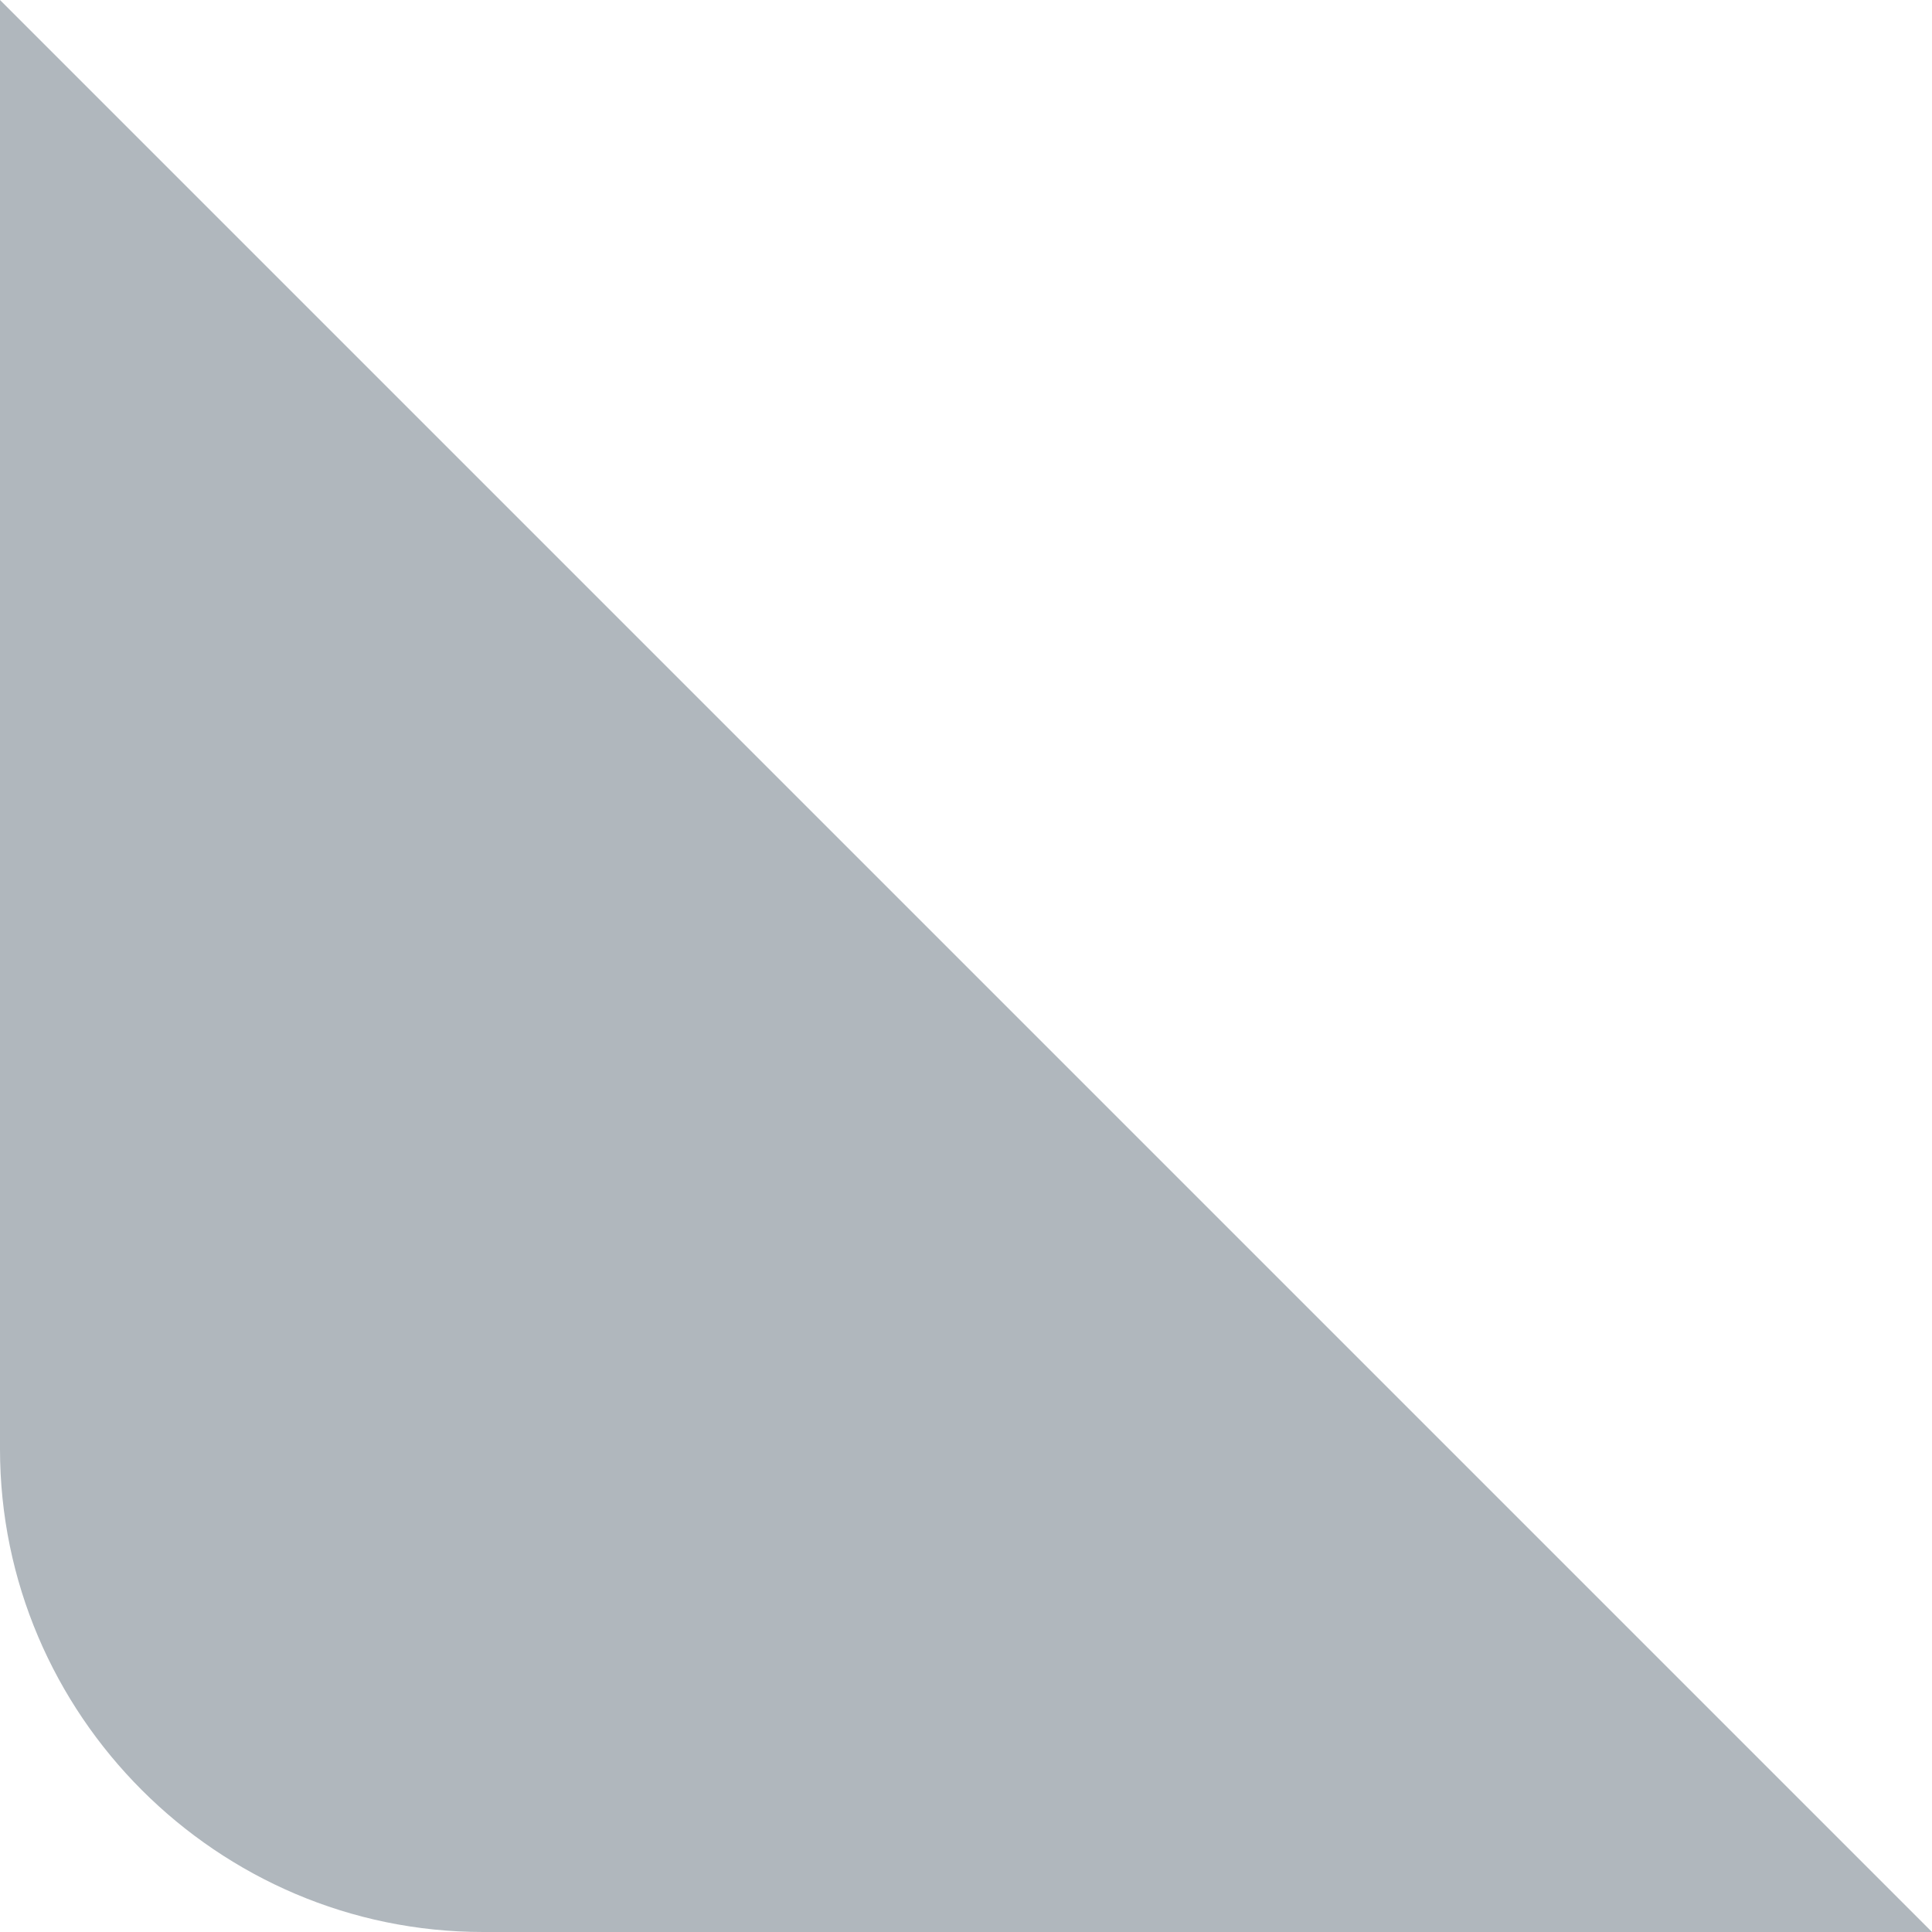
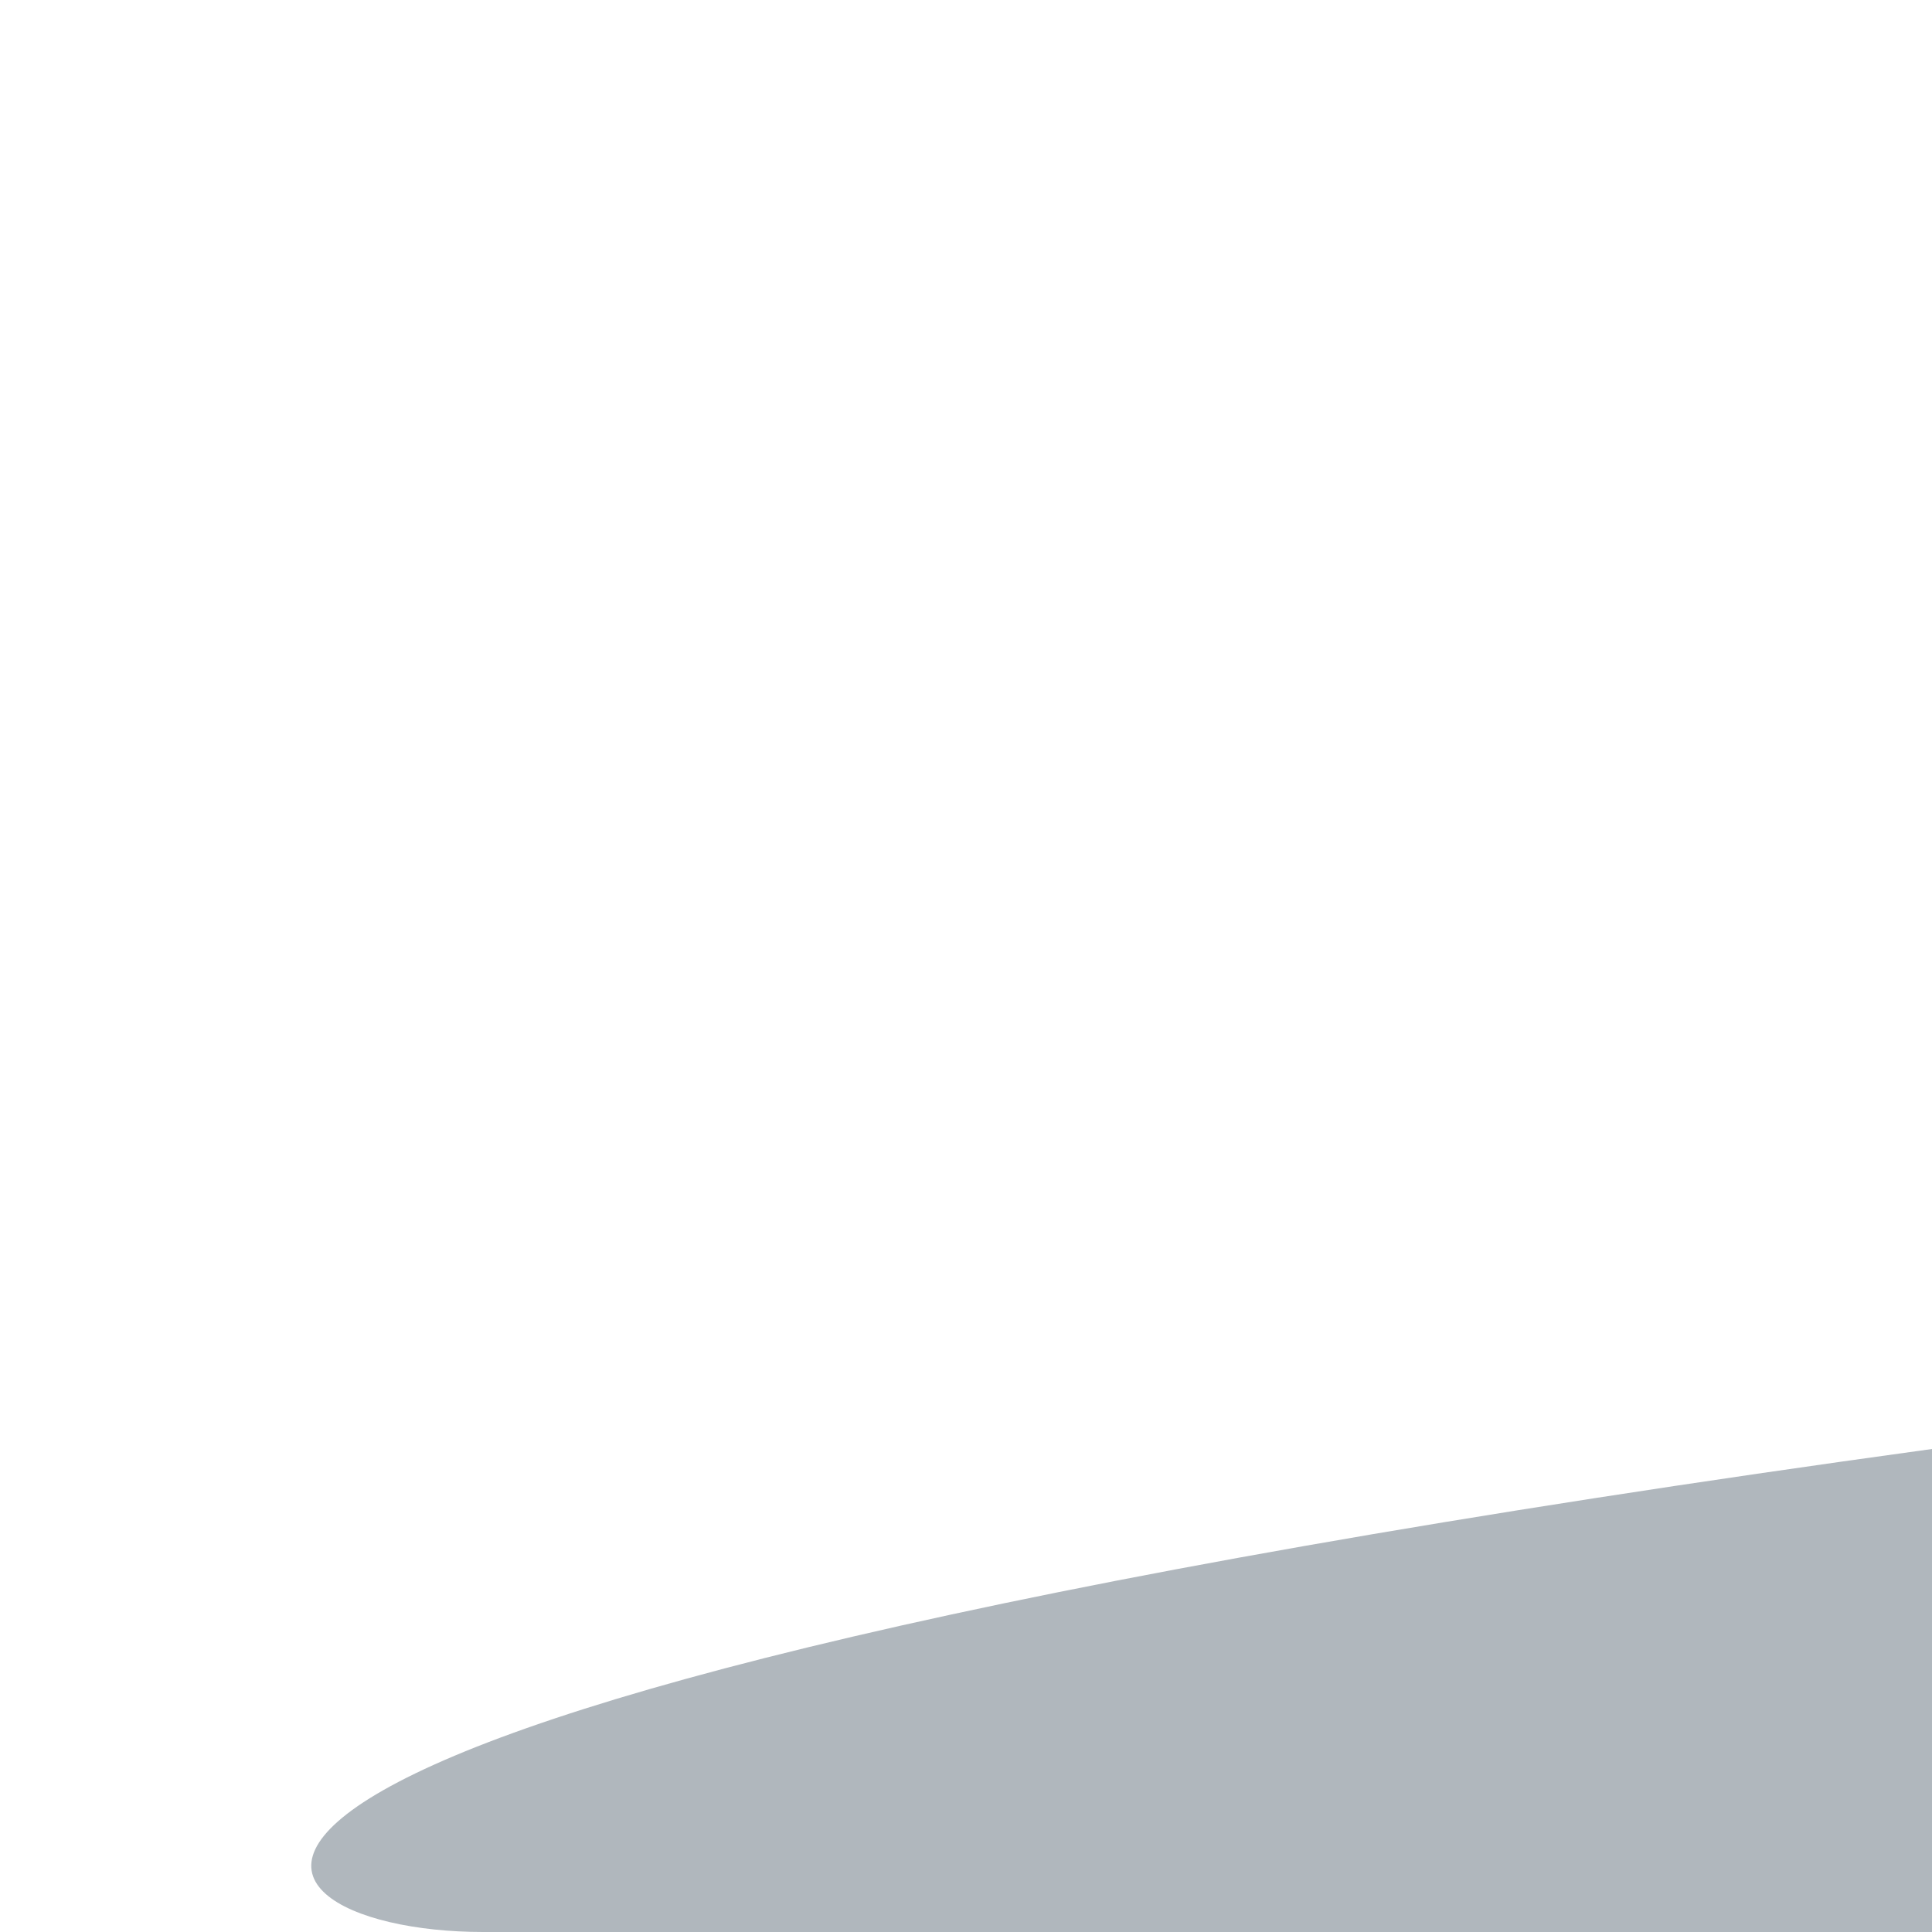
<svg xmlns="http://www.w3.org/2000/svg" width="45" height="45" viewBox="0 0 45 45" fill="none">
-   <path d="M11.25 45H45L0 0V33.75C0 39.938 5.062 45 11.25 45Z" fill="#B0B7BD" />
+   <path d="M11.25 45H45V33.75C0 39.938 5.062 45 11.25 45Z" fill="#B0B7BD" />
</svg>